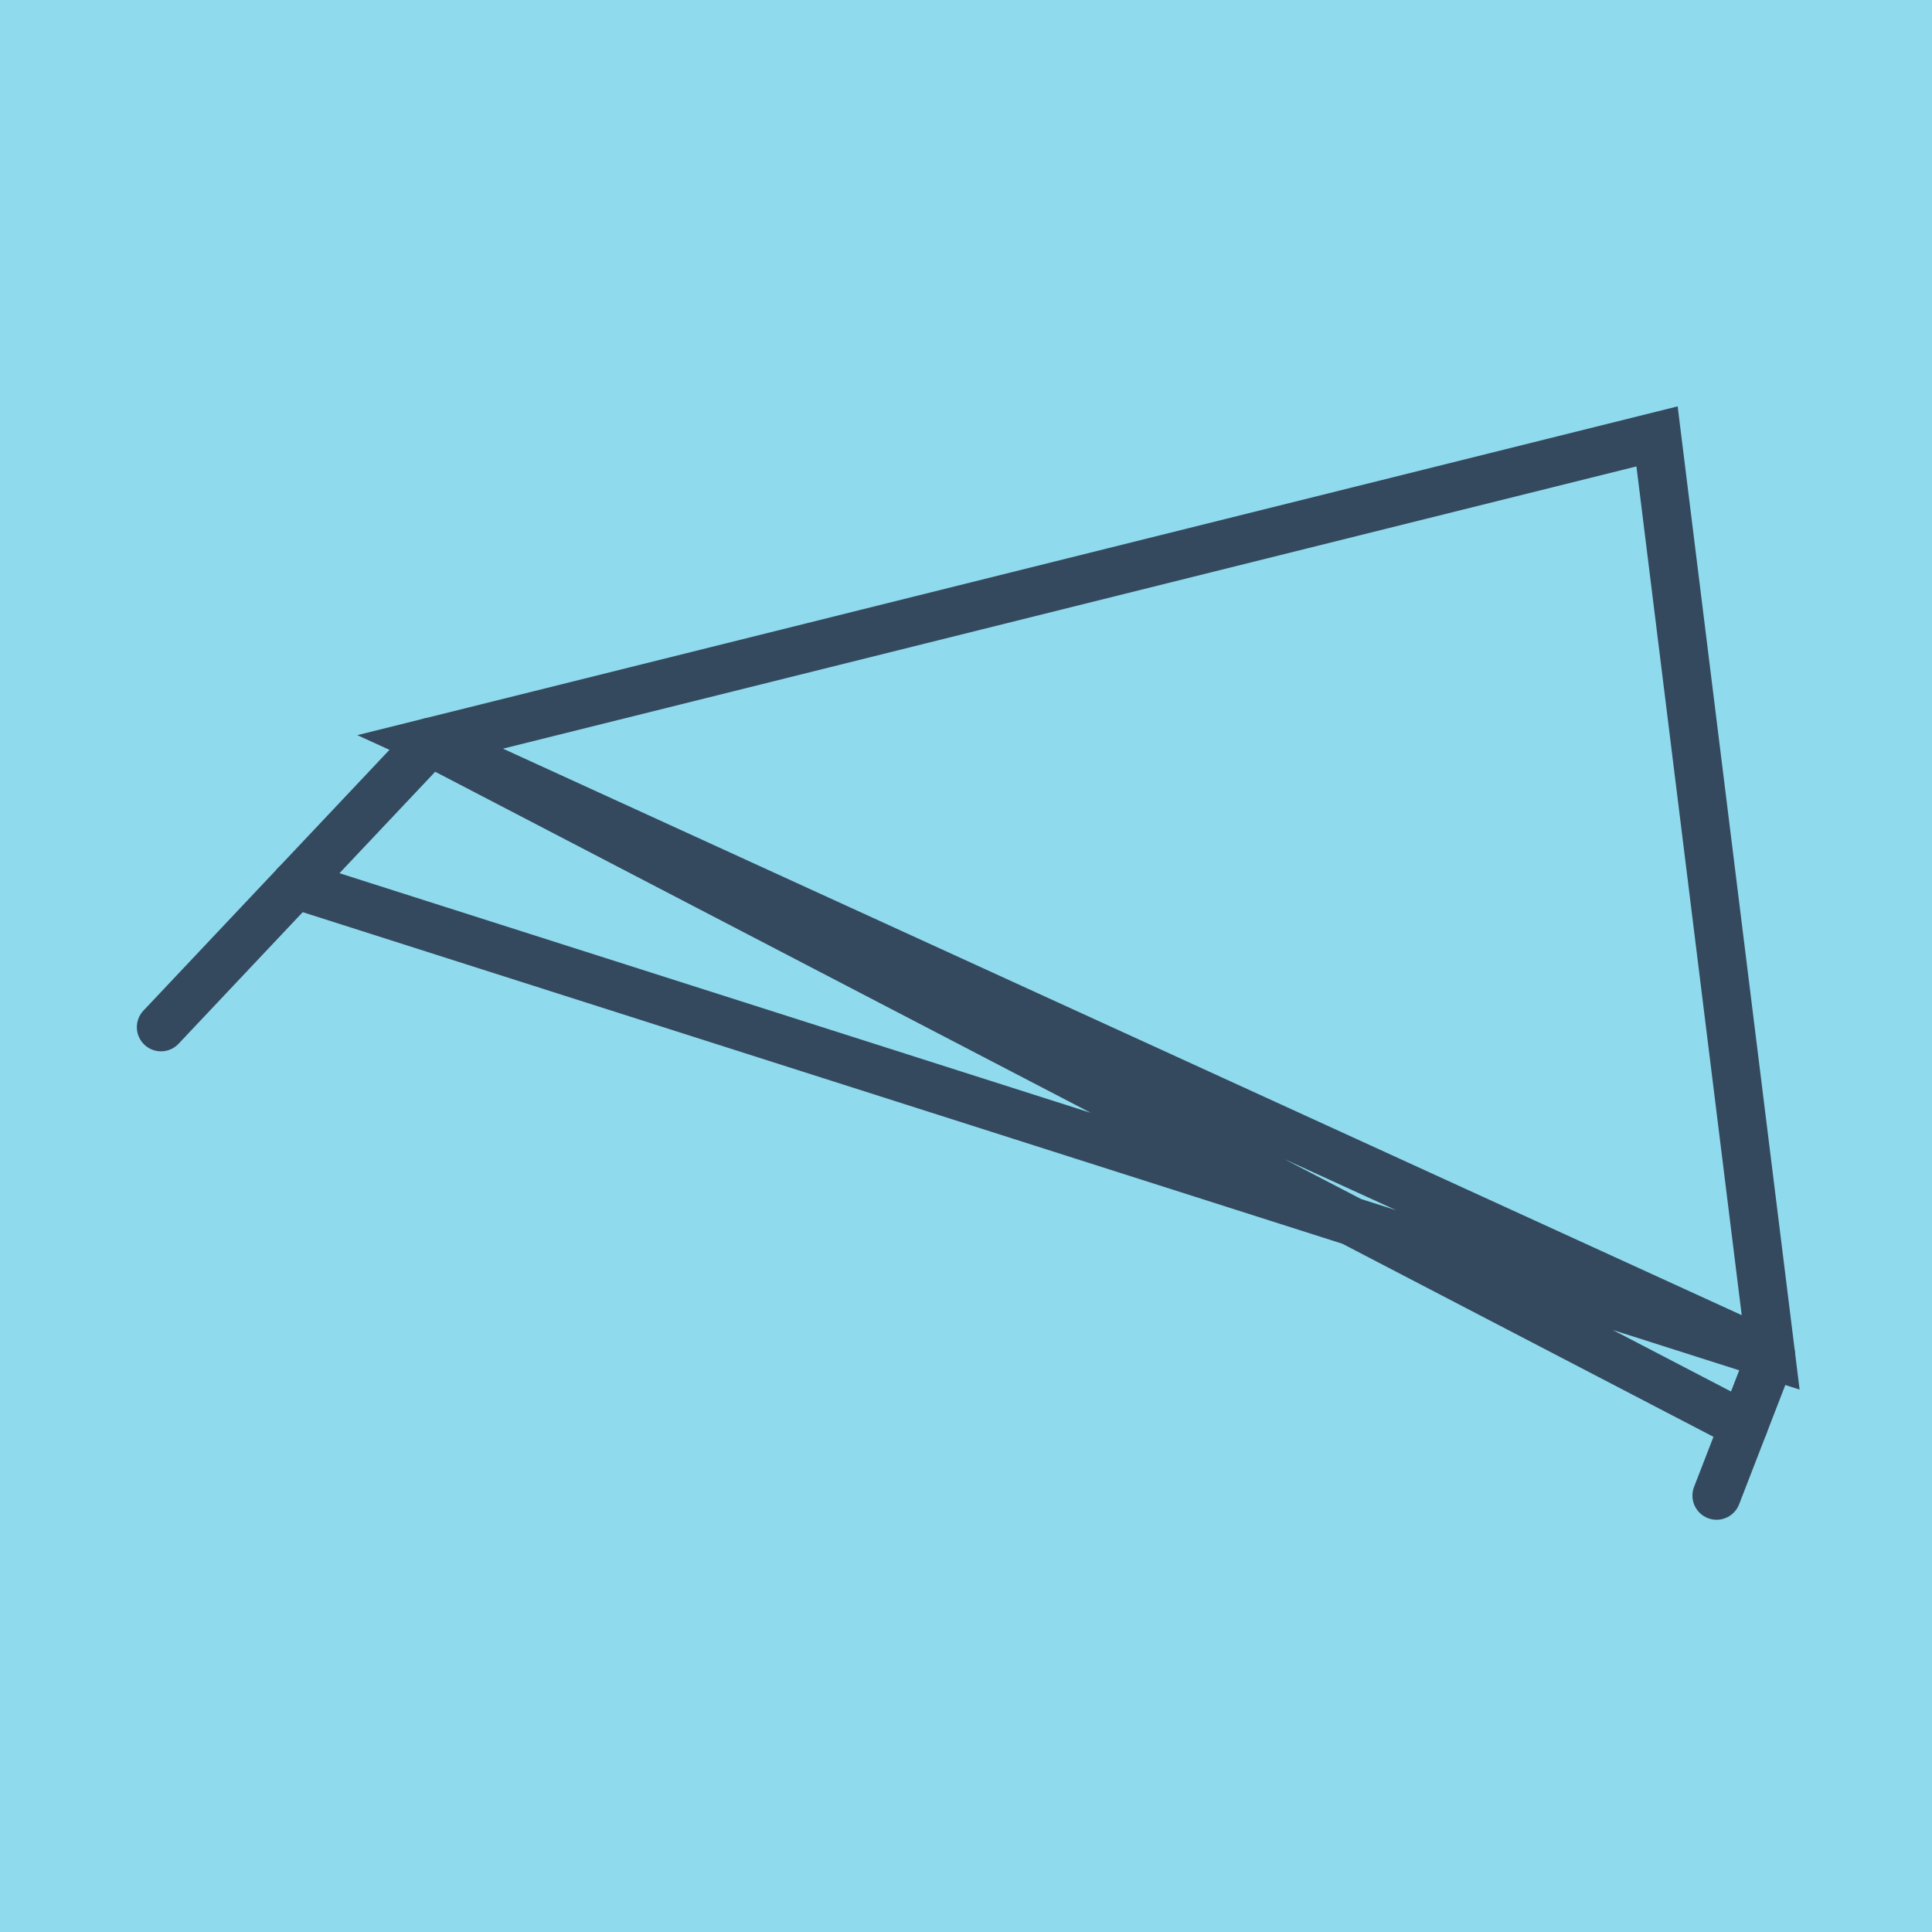
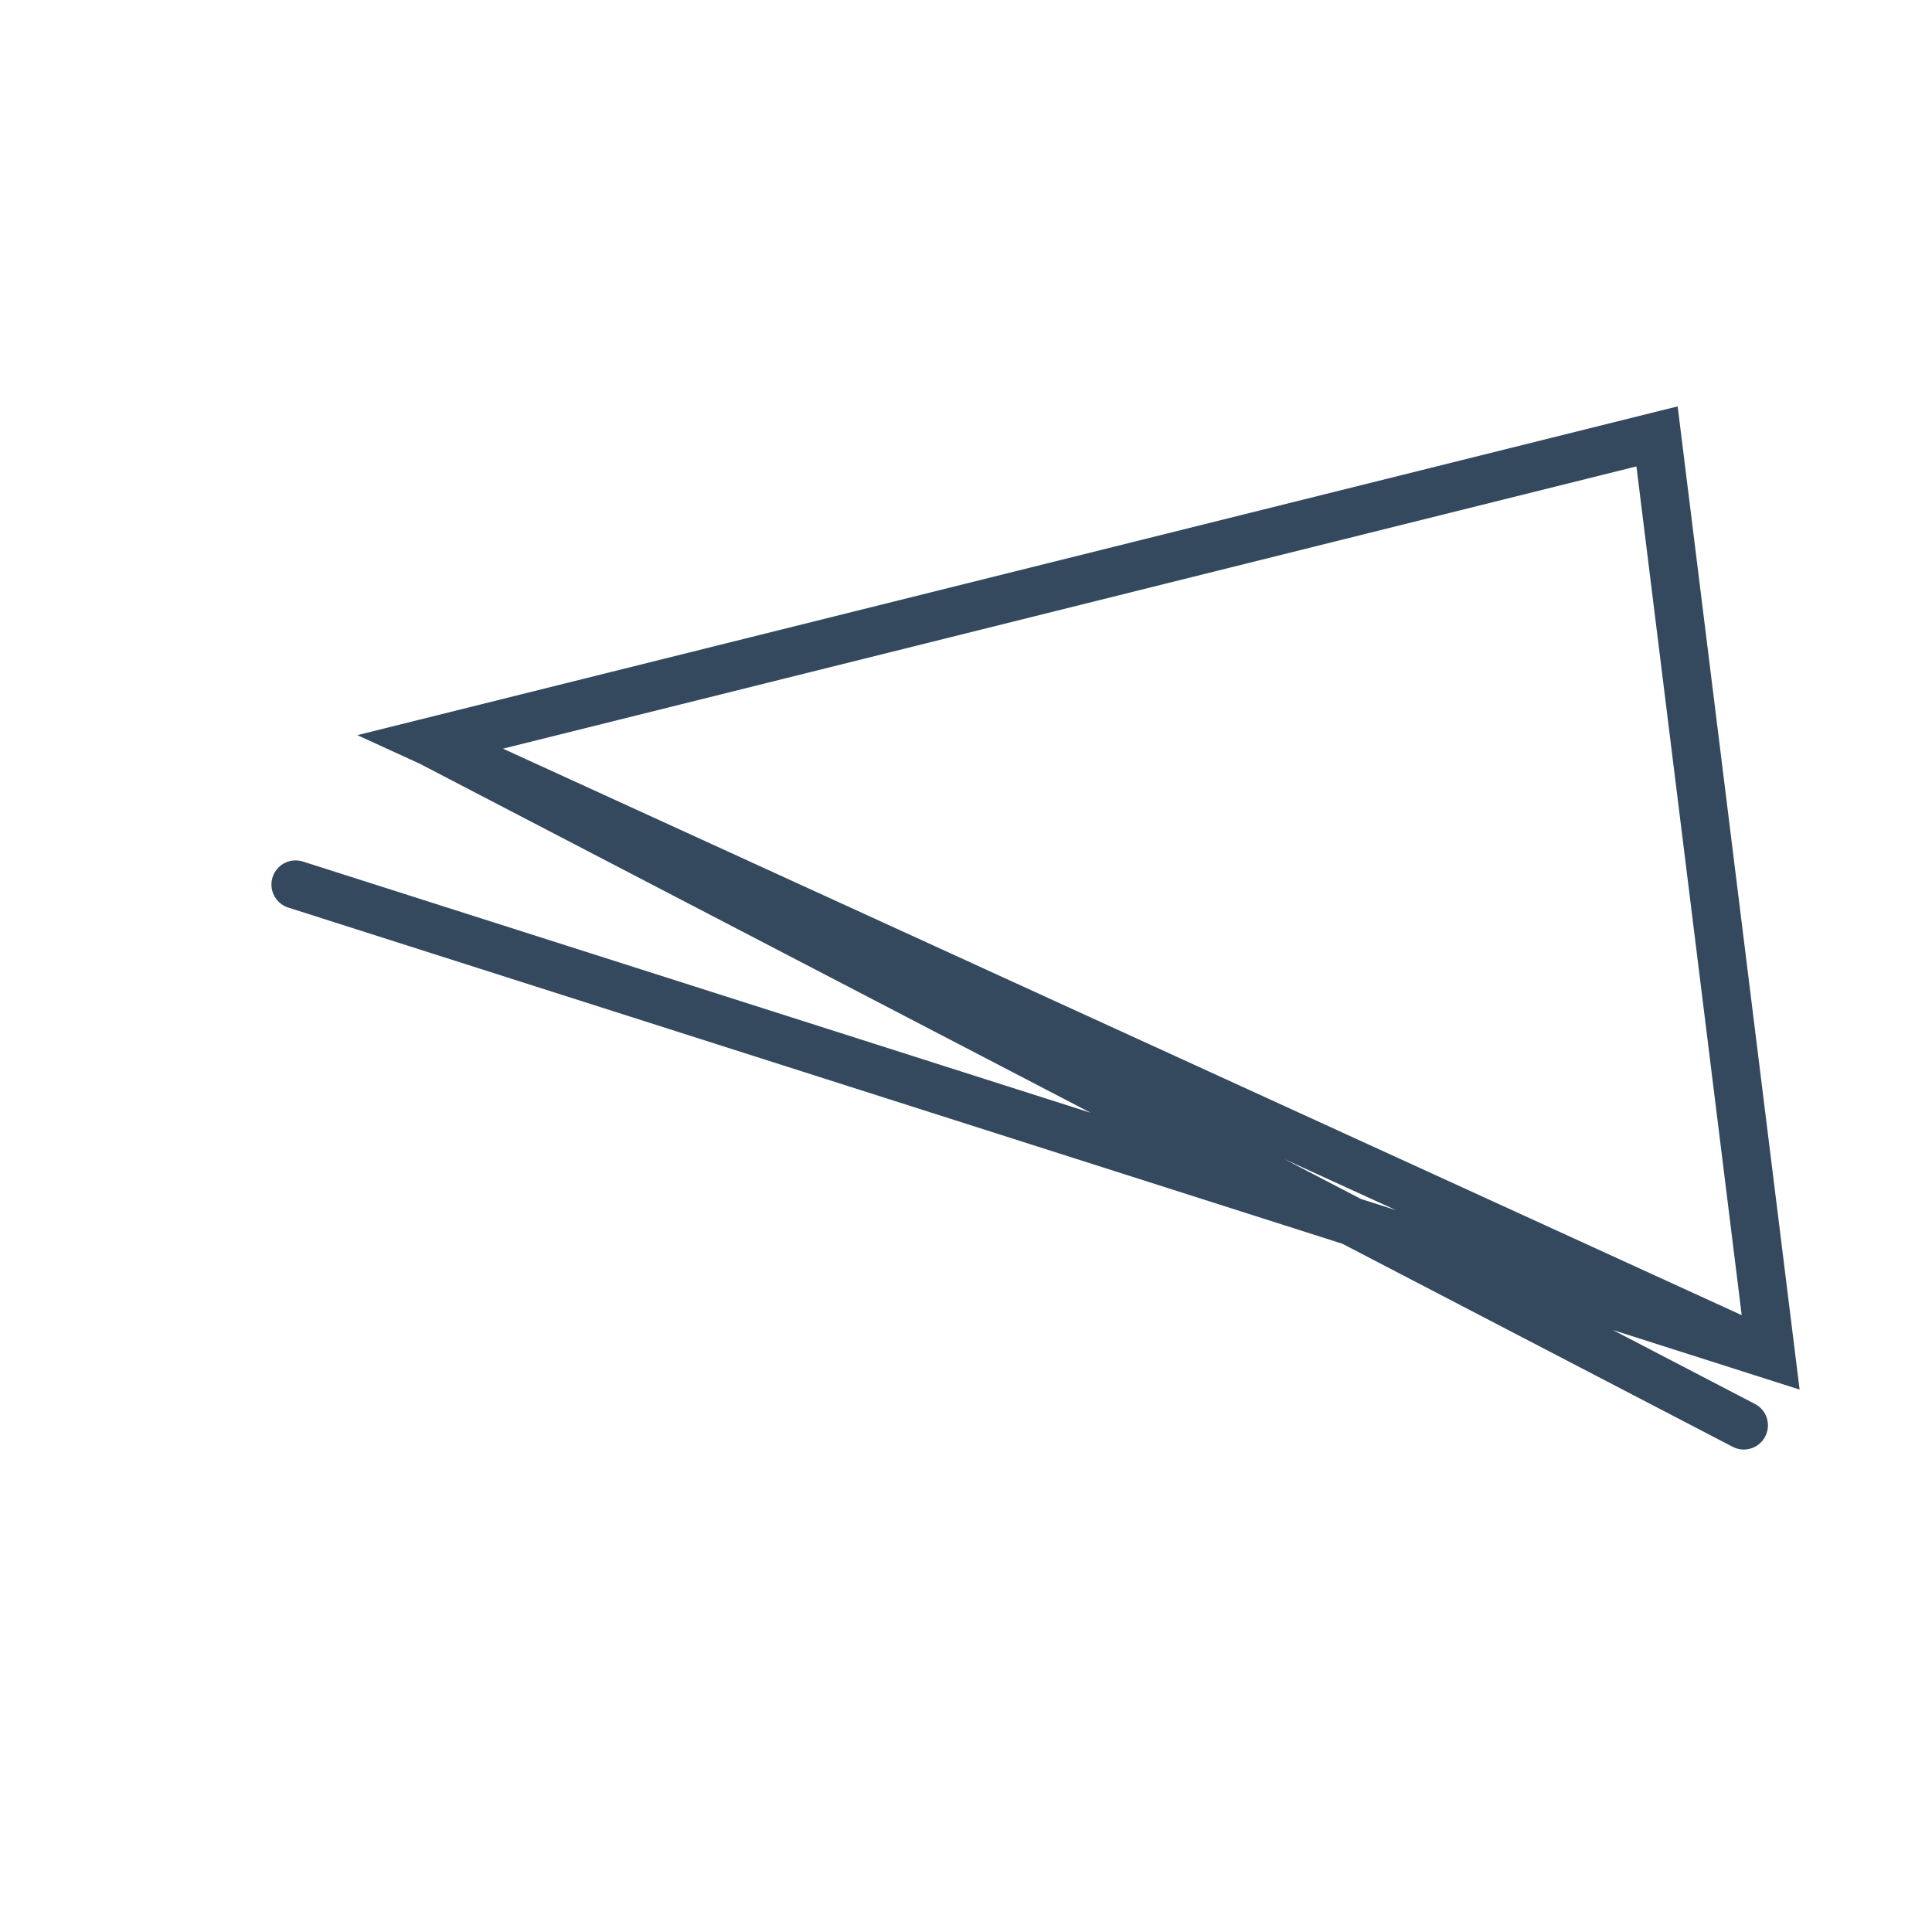
<svg xmlns="http://www.w3.org/2000/svg" viewBox="-10 -10 120 120" preserveAspectRatio="xMidYMid meet">
-   <path style="fill:#90daee" d="M-10-10h120v120H-10z" />
-   <polyline stroke-linecap="round" points="0,53.8 16.717,36.081 " style="fill:none;stroke:#34495e;stroke-width: 3px" />
-   <polyline stroke-linecap="round" points="100,74.168 96.62,82.895 " style="fill:none;stroke:#34495e;stroke-width: 3px" />
  <polyline stroke-linecap="round" points="8.359,44.941 100,74.168 92.922,17.105 16.717,36.081 100,74.168 16.717,36.081 98.31,78.532 " style="fill:none;stroke:#34495e;stroke-width: 3px" />
</svg>